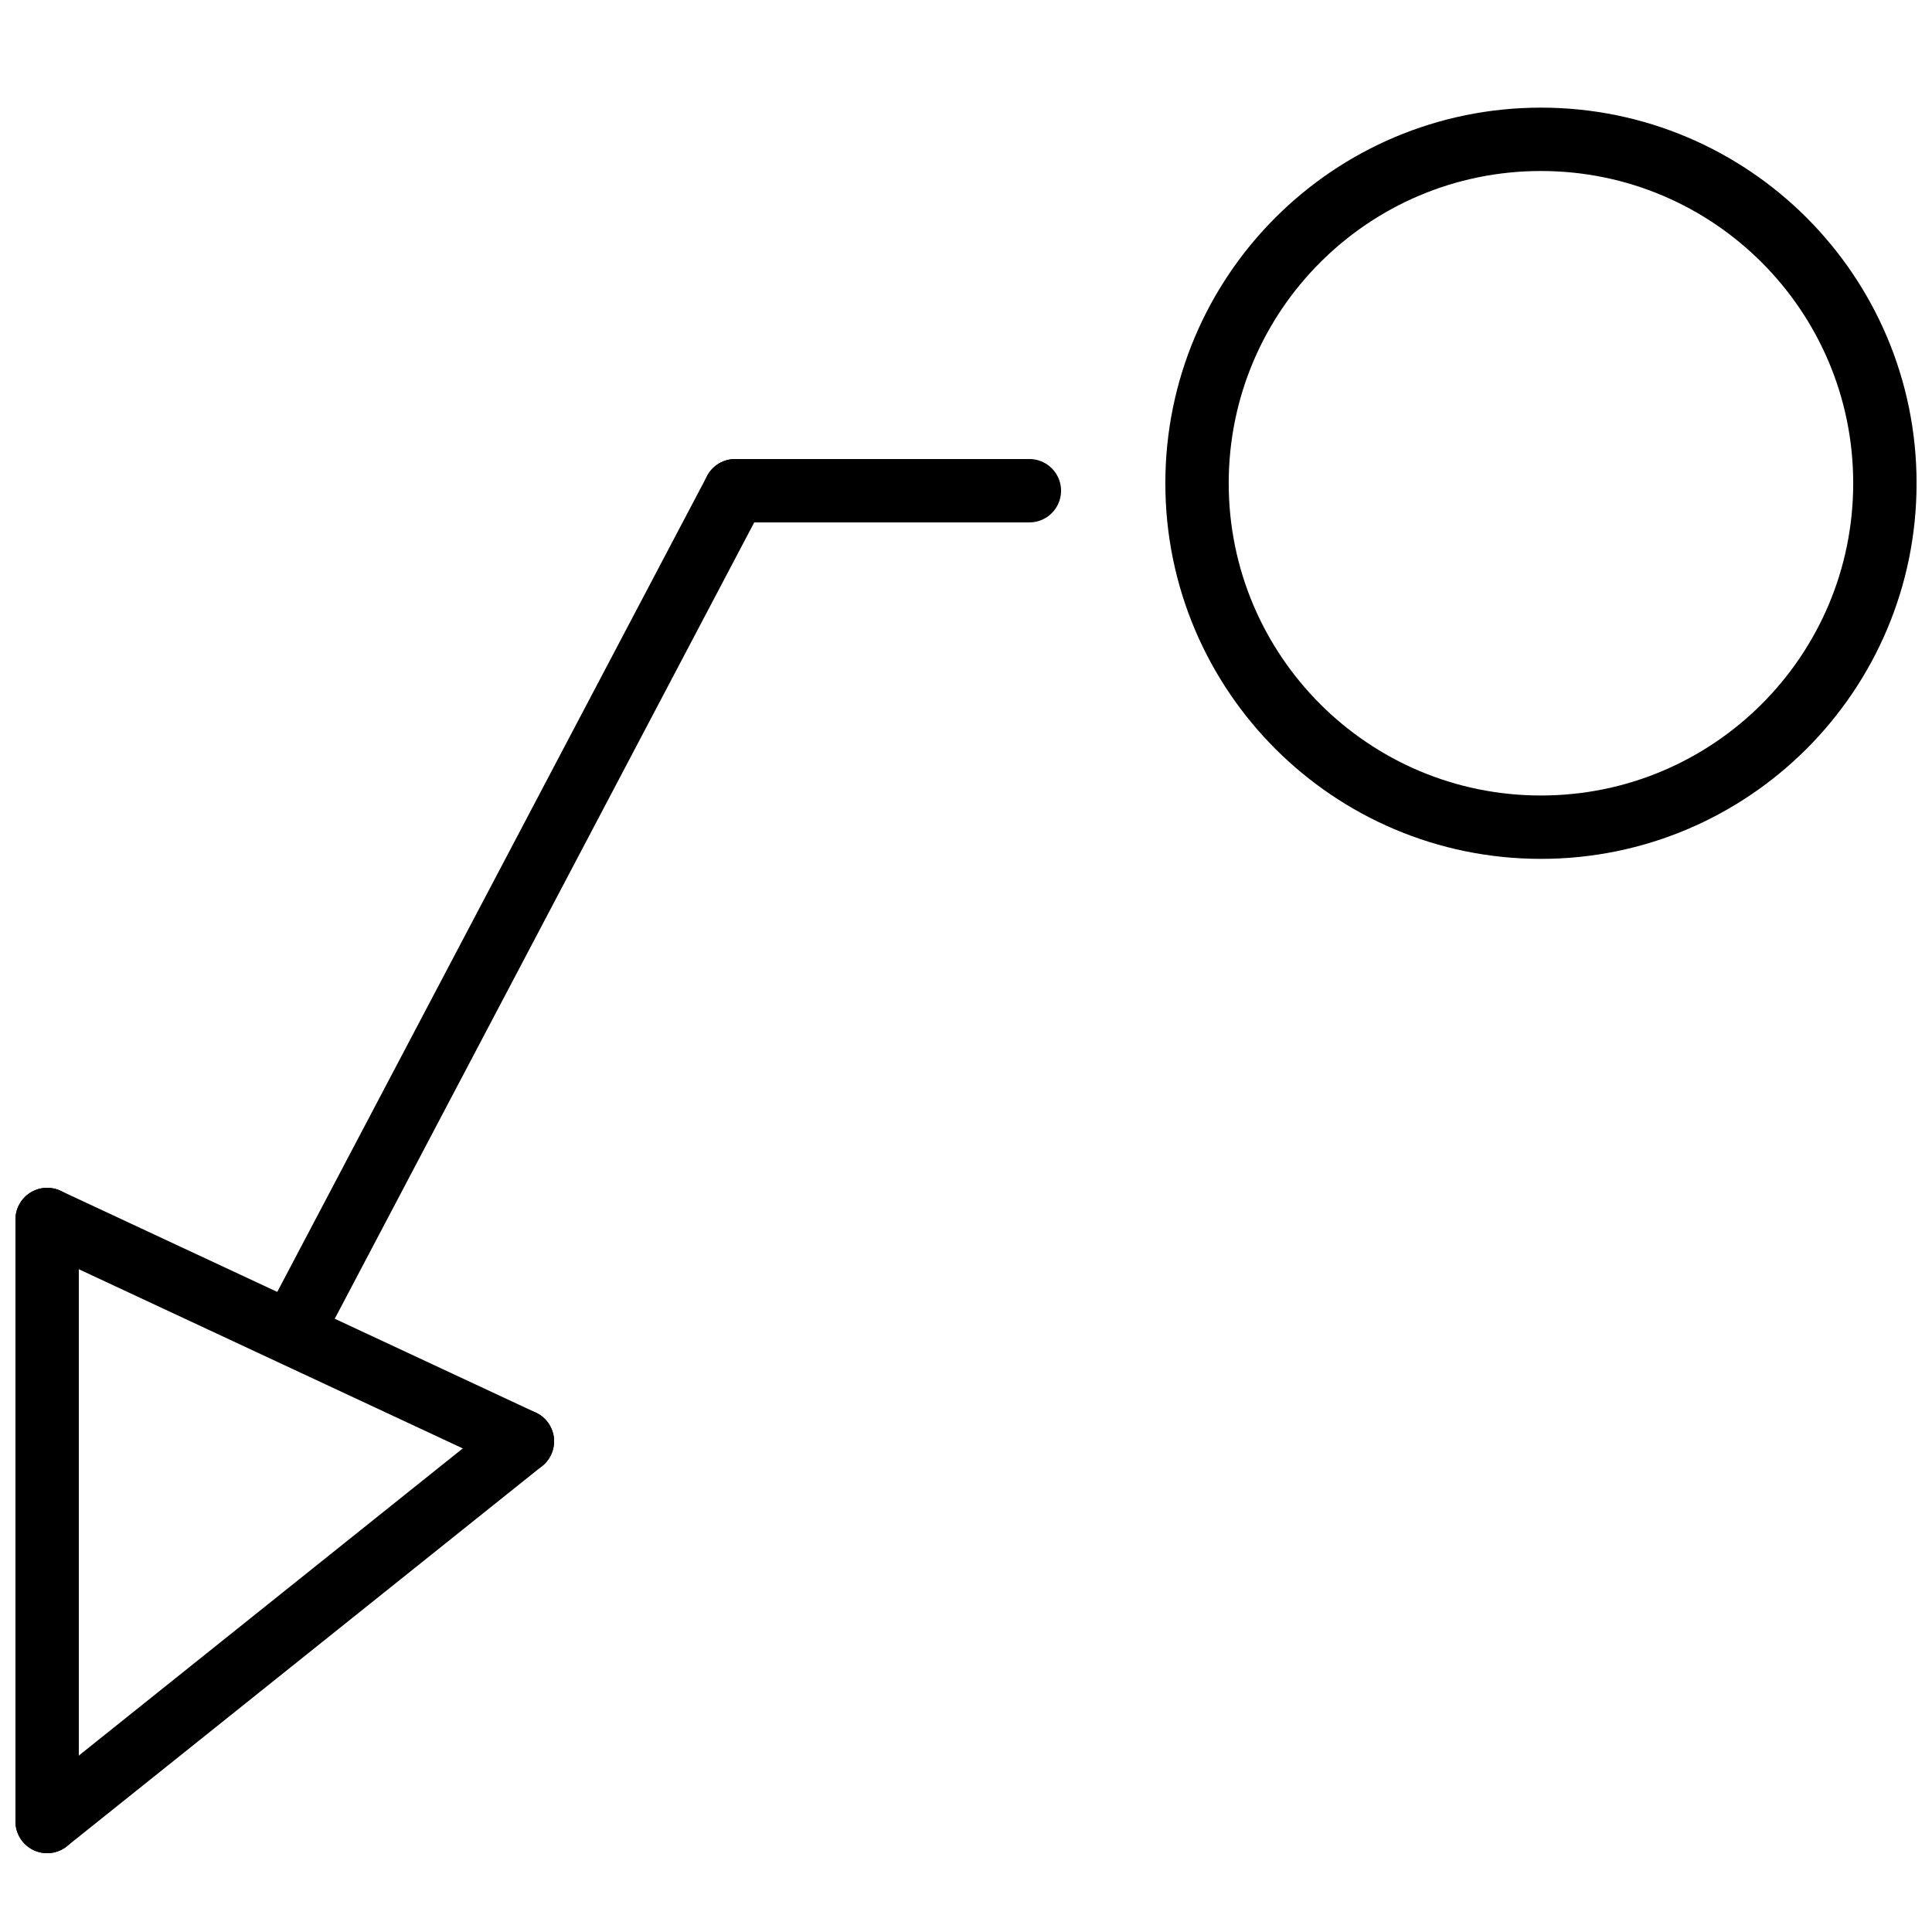
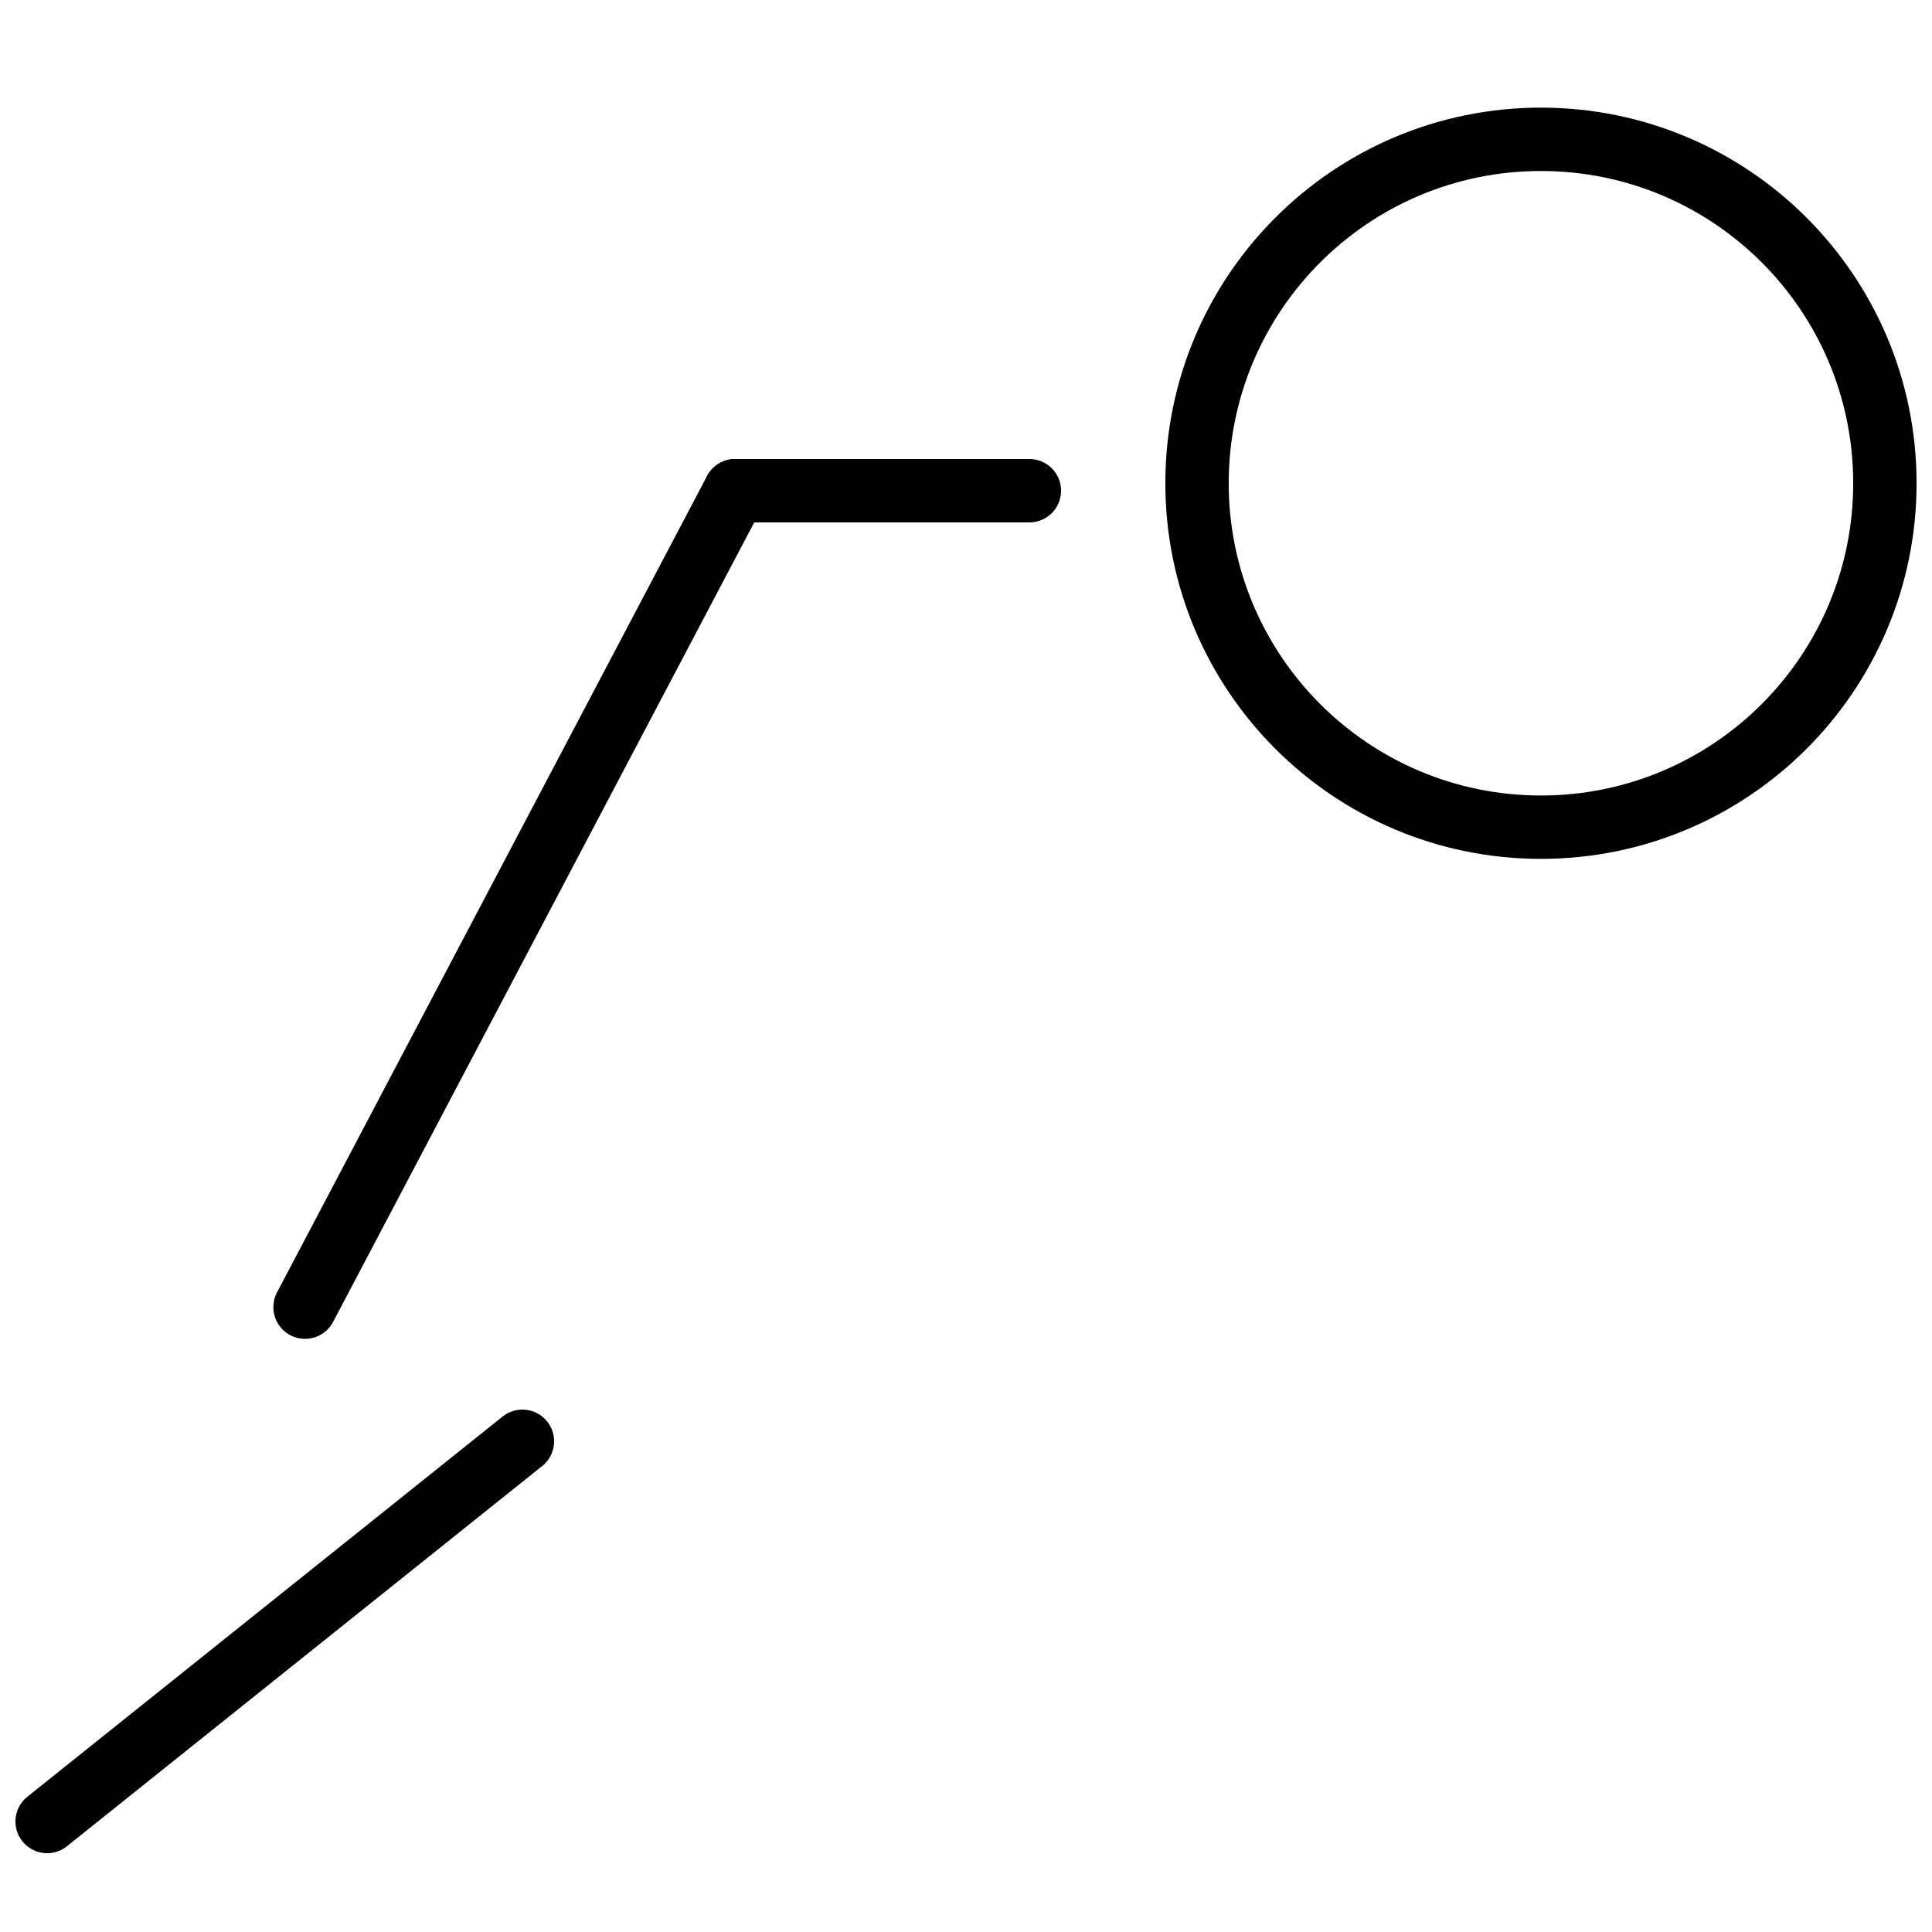
<svg xmlns="http://www.w3.org/2000/svg" width="800px" height="800px" version="1.1" viewBox="144 144 512 512">
  <defs>
    <clipPath id="e">
      <path d="m366 148.09h285.9v310.91h-285.9z" />
    </clipPath>
    <clipPath id="d">
      <path d="m148.09 179h285.91v407h-285.91z" />
    </clipPath>
    <clipPath id="c">
      <path d="m148.09 430h229.91v221.9h-229.91z" />
    </clipPath>
    <clipPath id="b">
      <path d="m148.09 372h229.91v249h-229.91z" />
    </clipPath>
    <clipPath id="a">
      <path d="m148.09 458h16.906v178h-16.906z" />
    </clipPath>
  </defs>
  <g clip-path="url(#e)">
    <path transform="matrix(8.397 0 0 8.397 156.49 173.28)" d="m58 11.764c0 5.995-4.86 10.855-10.855 10.855-5.994 0-10.854-4.86-10.854-10.855 0-5.995 4.86-10.854 10.854-10.854 5.995 0 10.855 4.859 10.855 10.854zm0 0" fill="none" stroke="#000000" stroke-linecap="round" stroke-width="2" />
  </g>
  <path transform="matrix(8.397 0 0 8.397 156.49 173.28)" d="m31 12h-9.287" fill="none" stroke="#000000" stroke-linecap="round" stroke-width="2" />
  <g clip-path="url(#d)">
    <path transform="matrix(8.397 0 0 8.397 156.49 173.28)" d="m8.14 37.767 13.573-25.767" fill="none" stroke="#000000" stroke-linecap="round" stroke-width="2" />
  </g>
  <g clip-path="url(#c)">
    <path transform="matrix(8.397 0 0 8.397 156.49 173.28)" d="m15 42-15 12" fill="none" stroke="#000000" stroke-linecap="round" stroke-width="2" />
  </g>
  <g clip-path="url(#b)">
-     <path transform="matrix(8.397 0 0 8.397 156.49 173.28)" d="m1.9199e-4 35 15 7" fill="none" stroke="#000000" stroke-linecap="round" stroke-width="2" />
-   </g>
+     </g>
  <g clip-path="url(#a)">
-     <path transform="matrix(8.397 0 0 8.397 156.49 173.28)" d="m1.9199e-4 54v-19" fill="none" stroke="#000000" stroke-linecap="round" stroke-width="2" />
-   </g>
+     </g>
</svg>